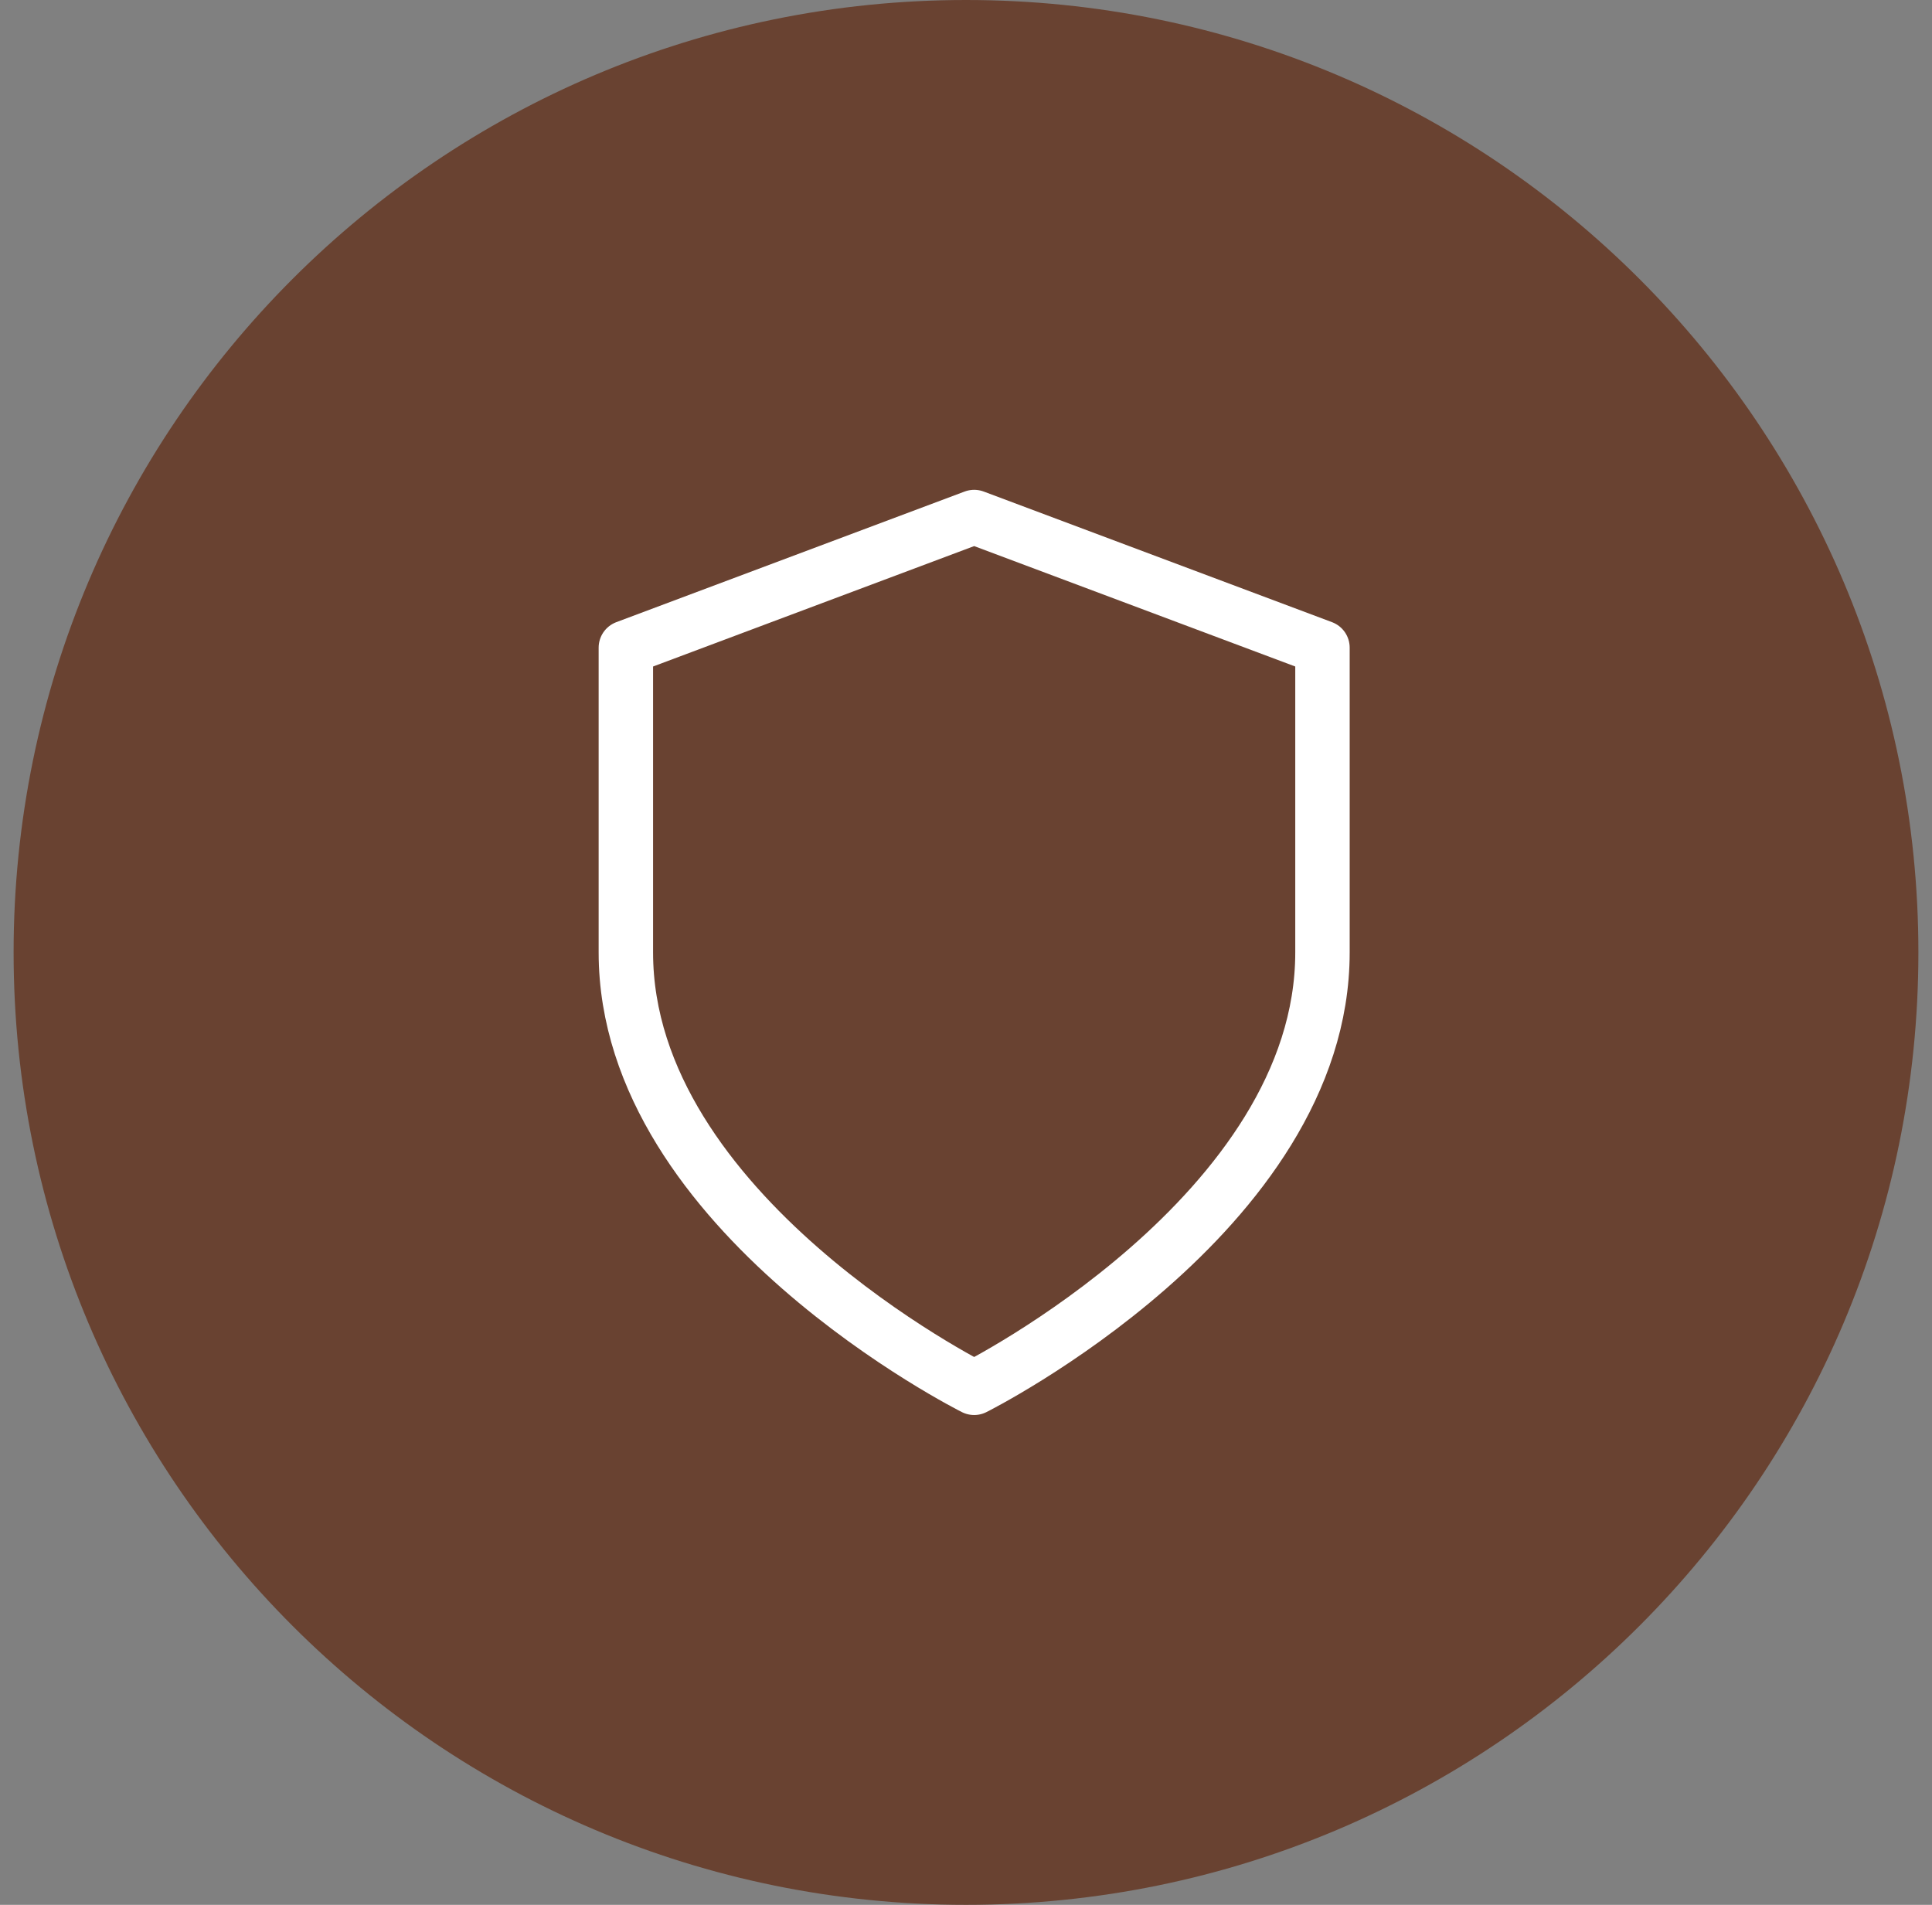
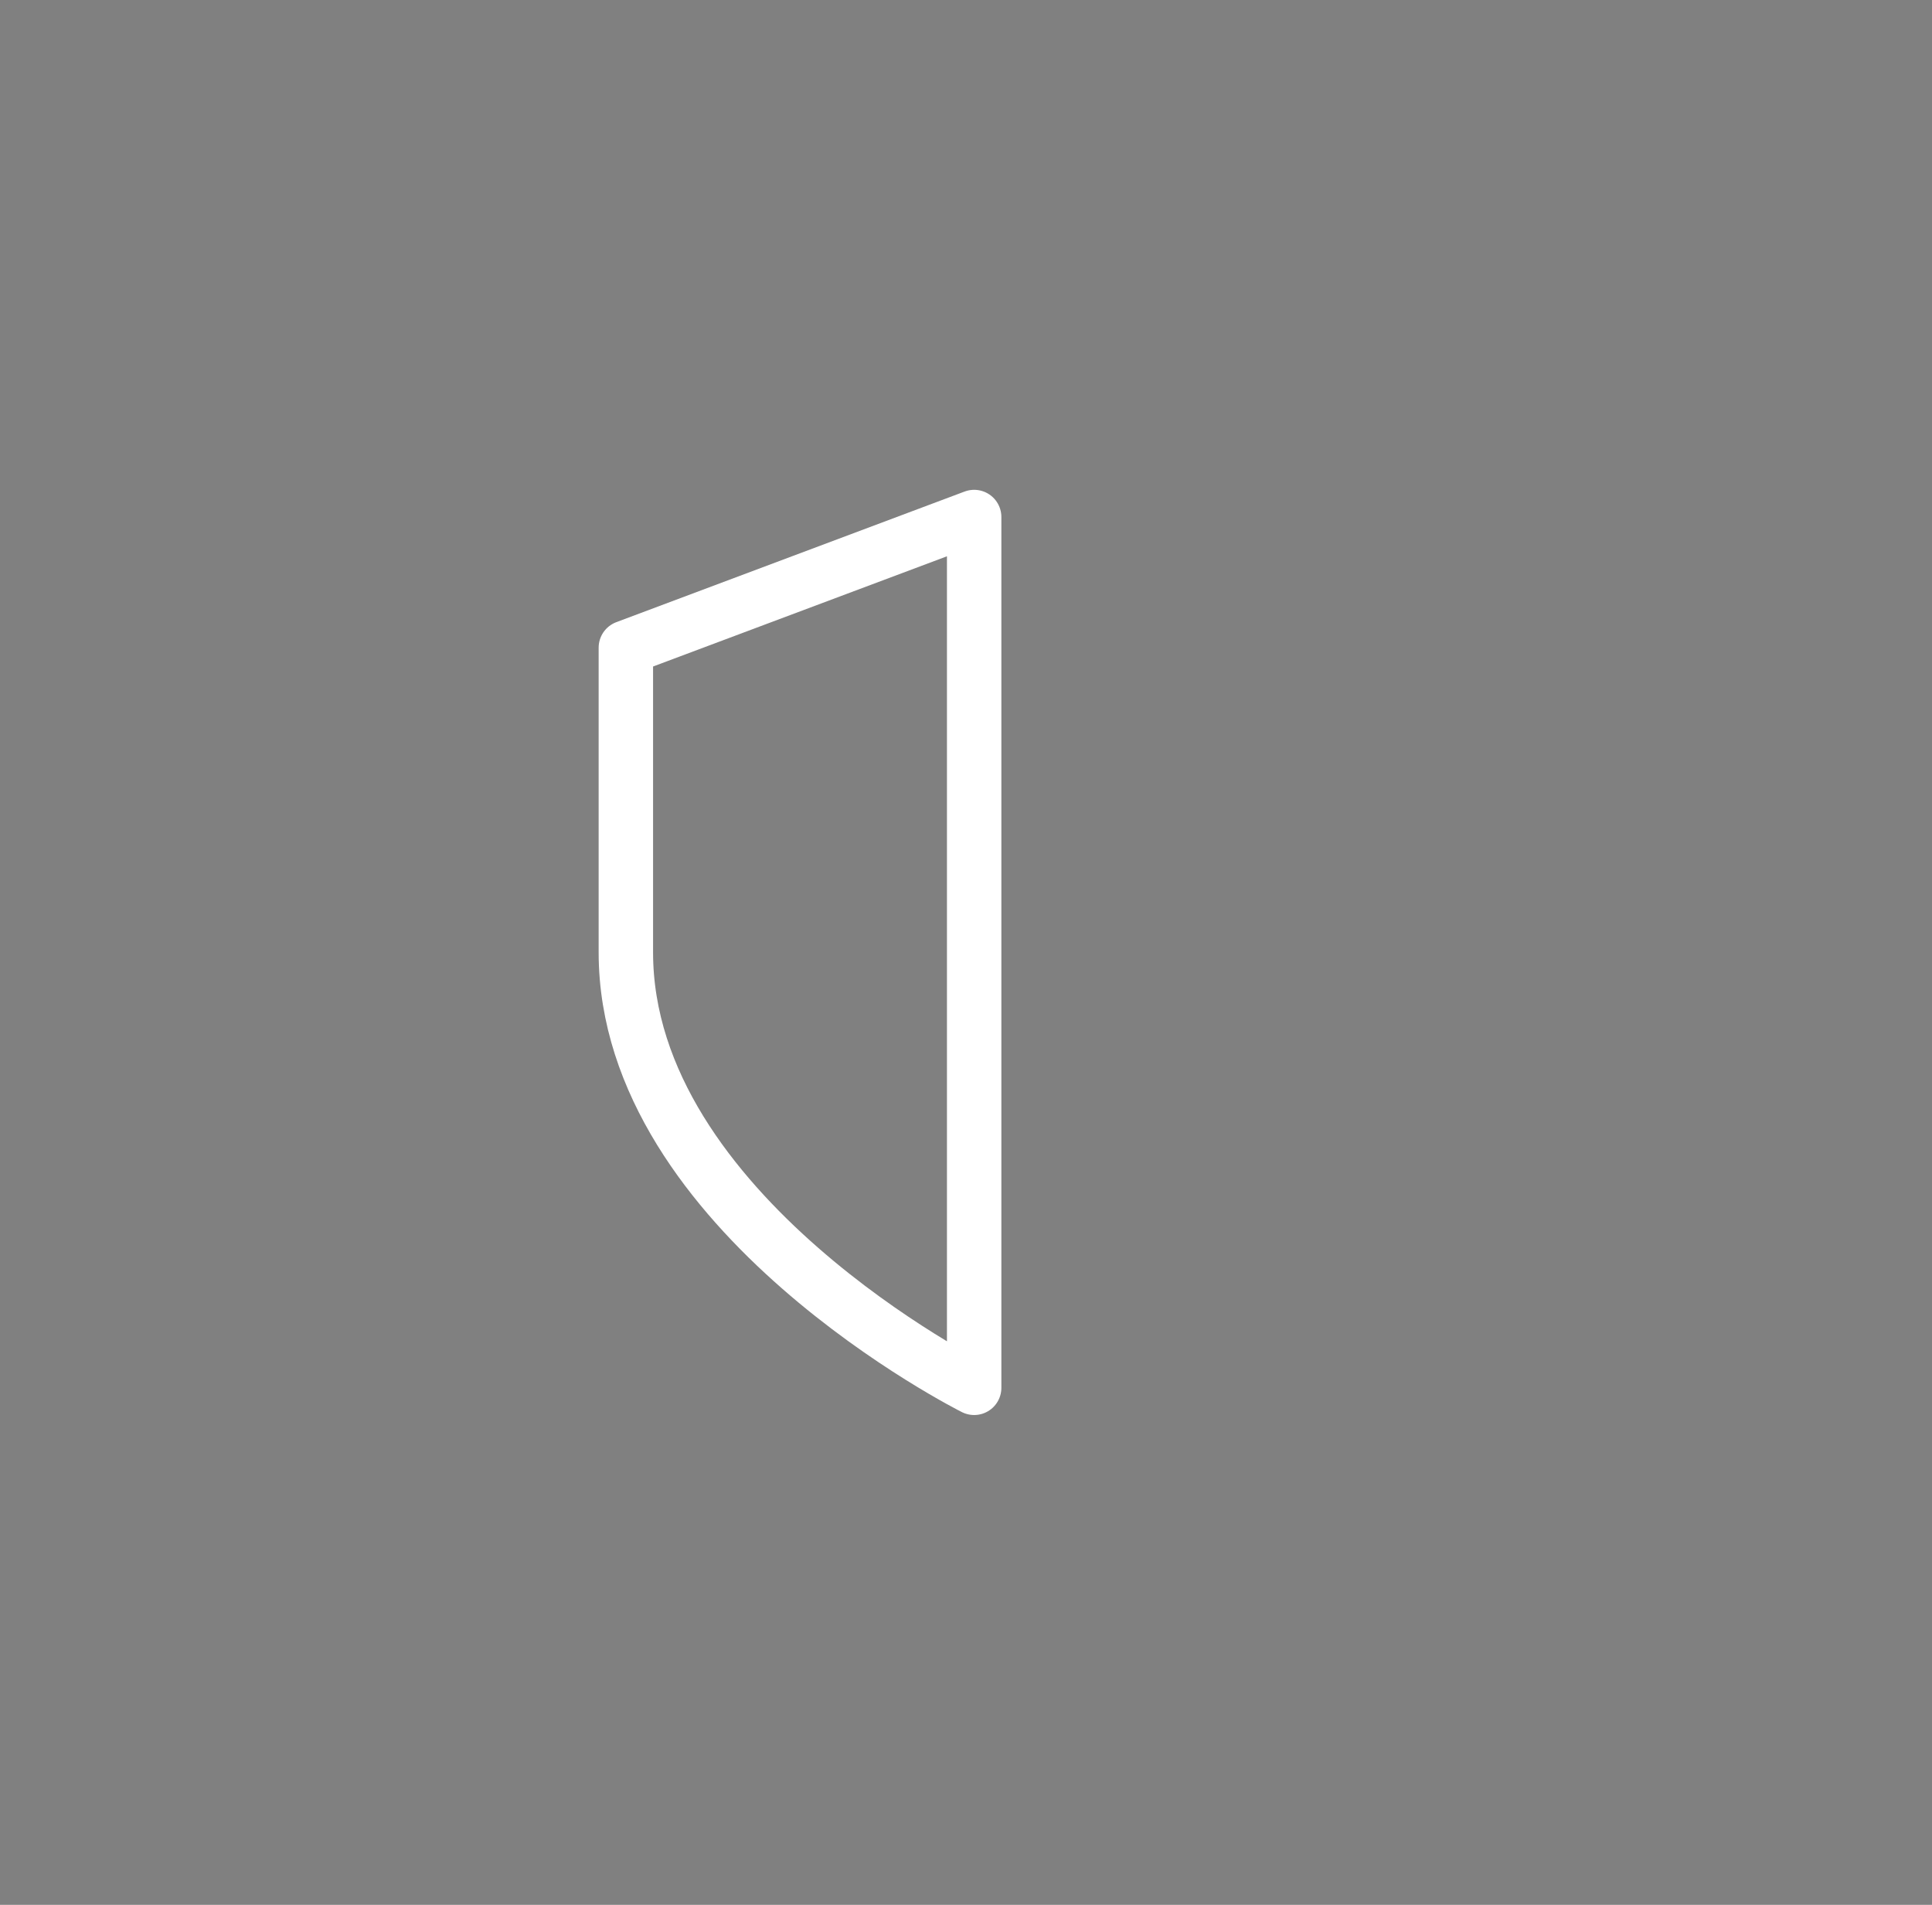
<svg xmlns="http://www.w3.org/2000/svg" fill="none" viewBox="0 0 71 70" height="70" width="71">
  <rect x="0" y="0" width="71" height="70" fill="#808080" stroke="none" />
-   <path fill="#694231" d="M0.5 35C0.5 15.67 16.17 0 35.5 0C54.83 0 70.5 15.67 70.5 35C70.5 54.33 54.83 70 35.5 70C16.17 70 0.5 54.33 0.5 35Z" />
-   <path stroke-linejoin="round" stroke-linecap="round" stroke-width="2" stroke="white" d="M35.8 51C35.8 51 48.6 44.6 48.6 35V23.8L35.8 19L23 23.8V35C23 44.6 35.8 51 35.8 51Z" />
+   <path stroke-linejoin="round" stroke-linecap="round" stroke-width="2" stroke="white" d="M35.8 51V23.8L35.8 19L23 23.8V35C23 44.6 35.8 51 35.8 51Z" />
</svg>